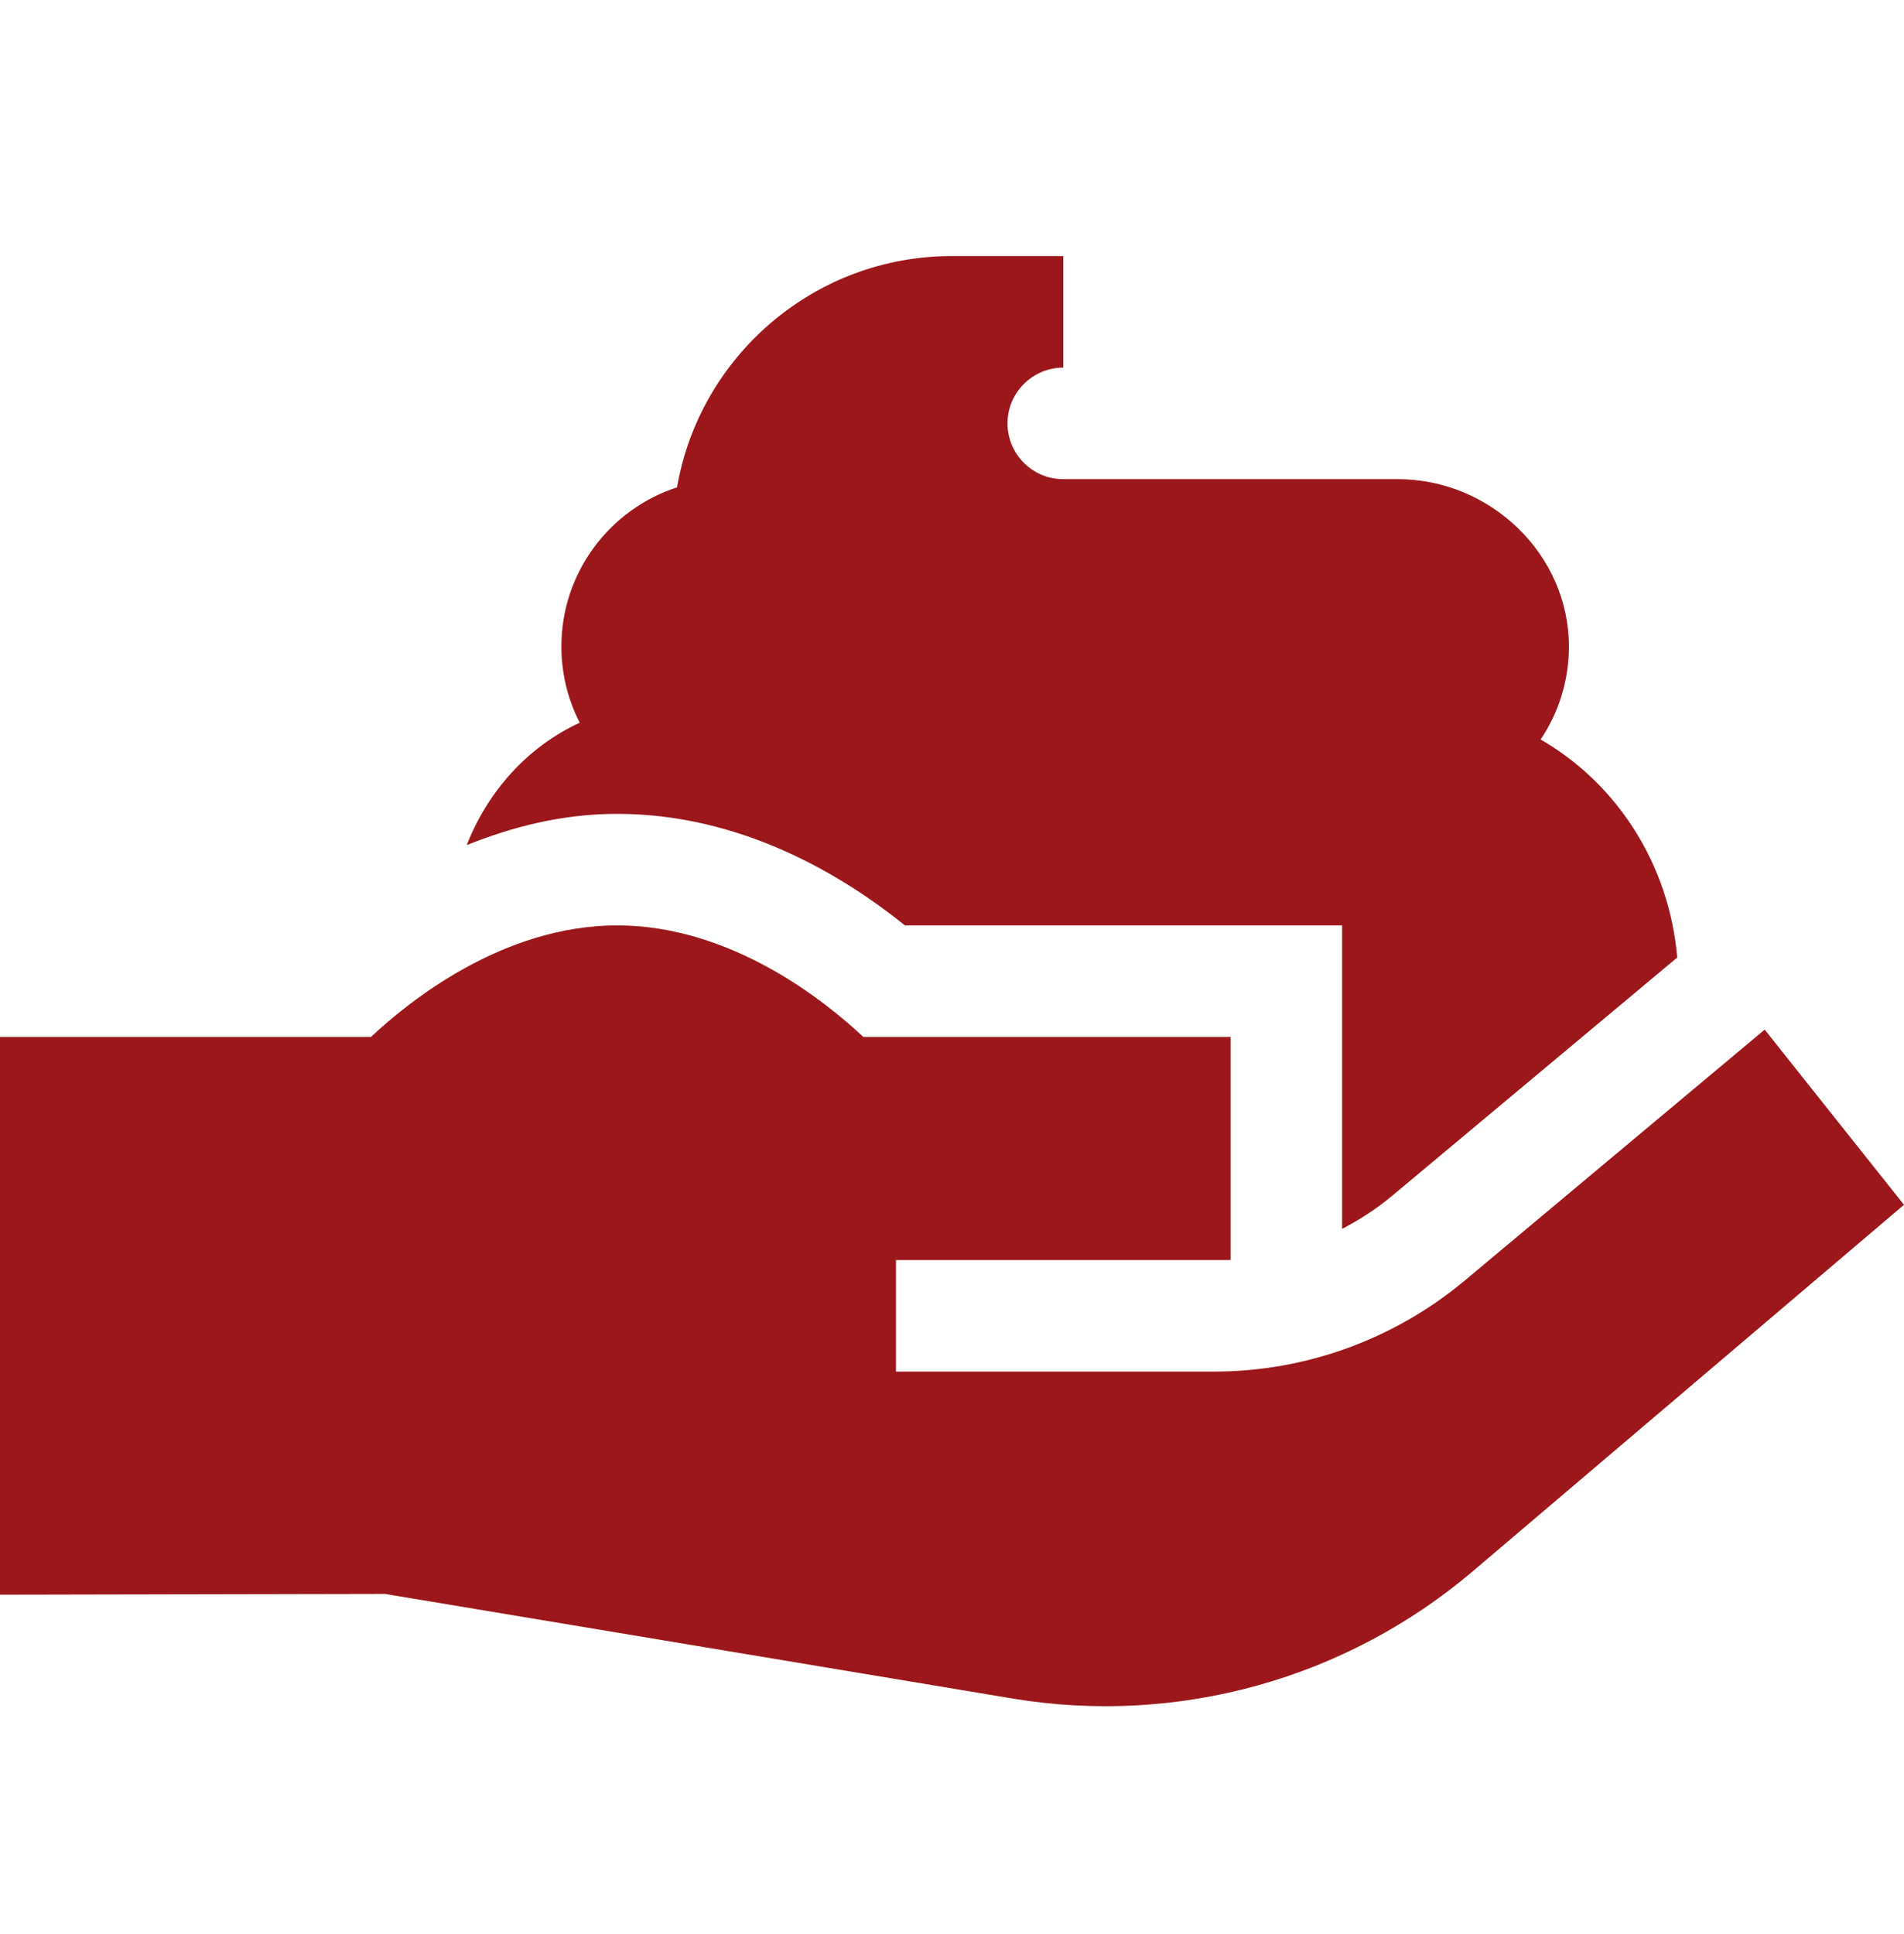
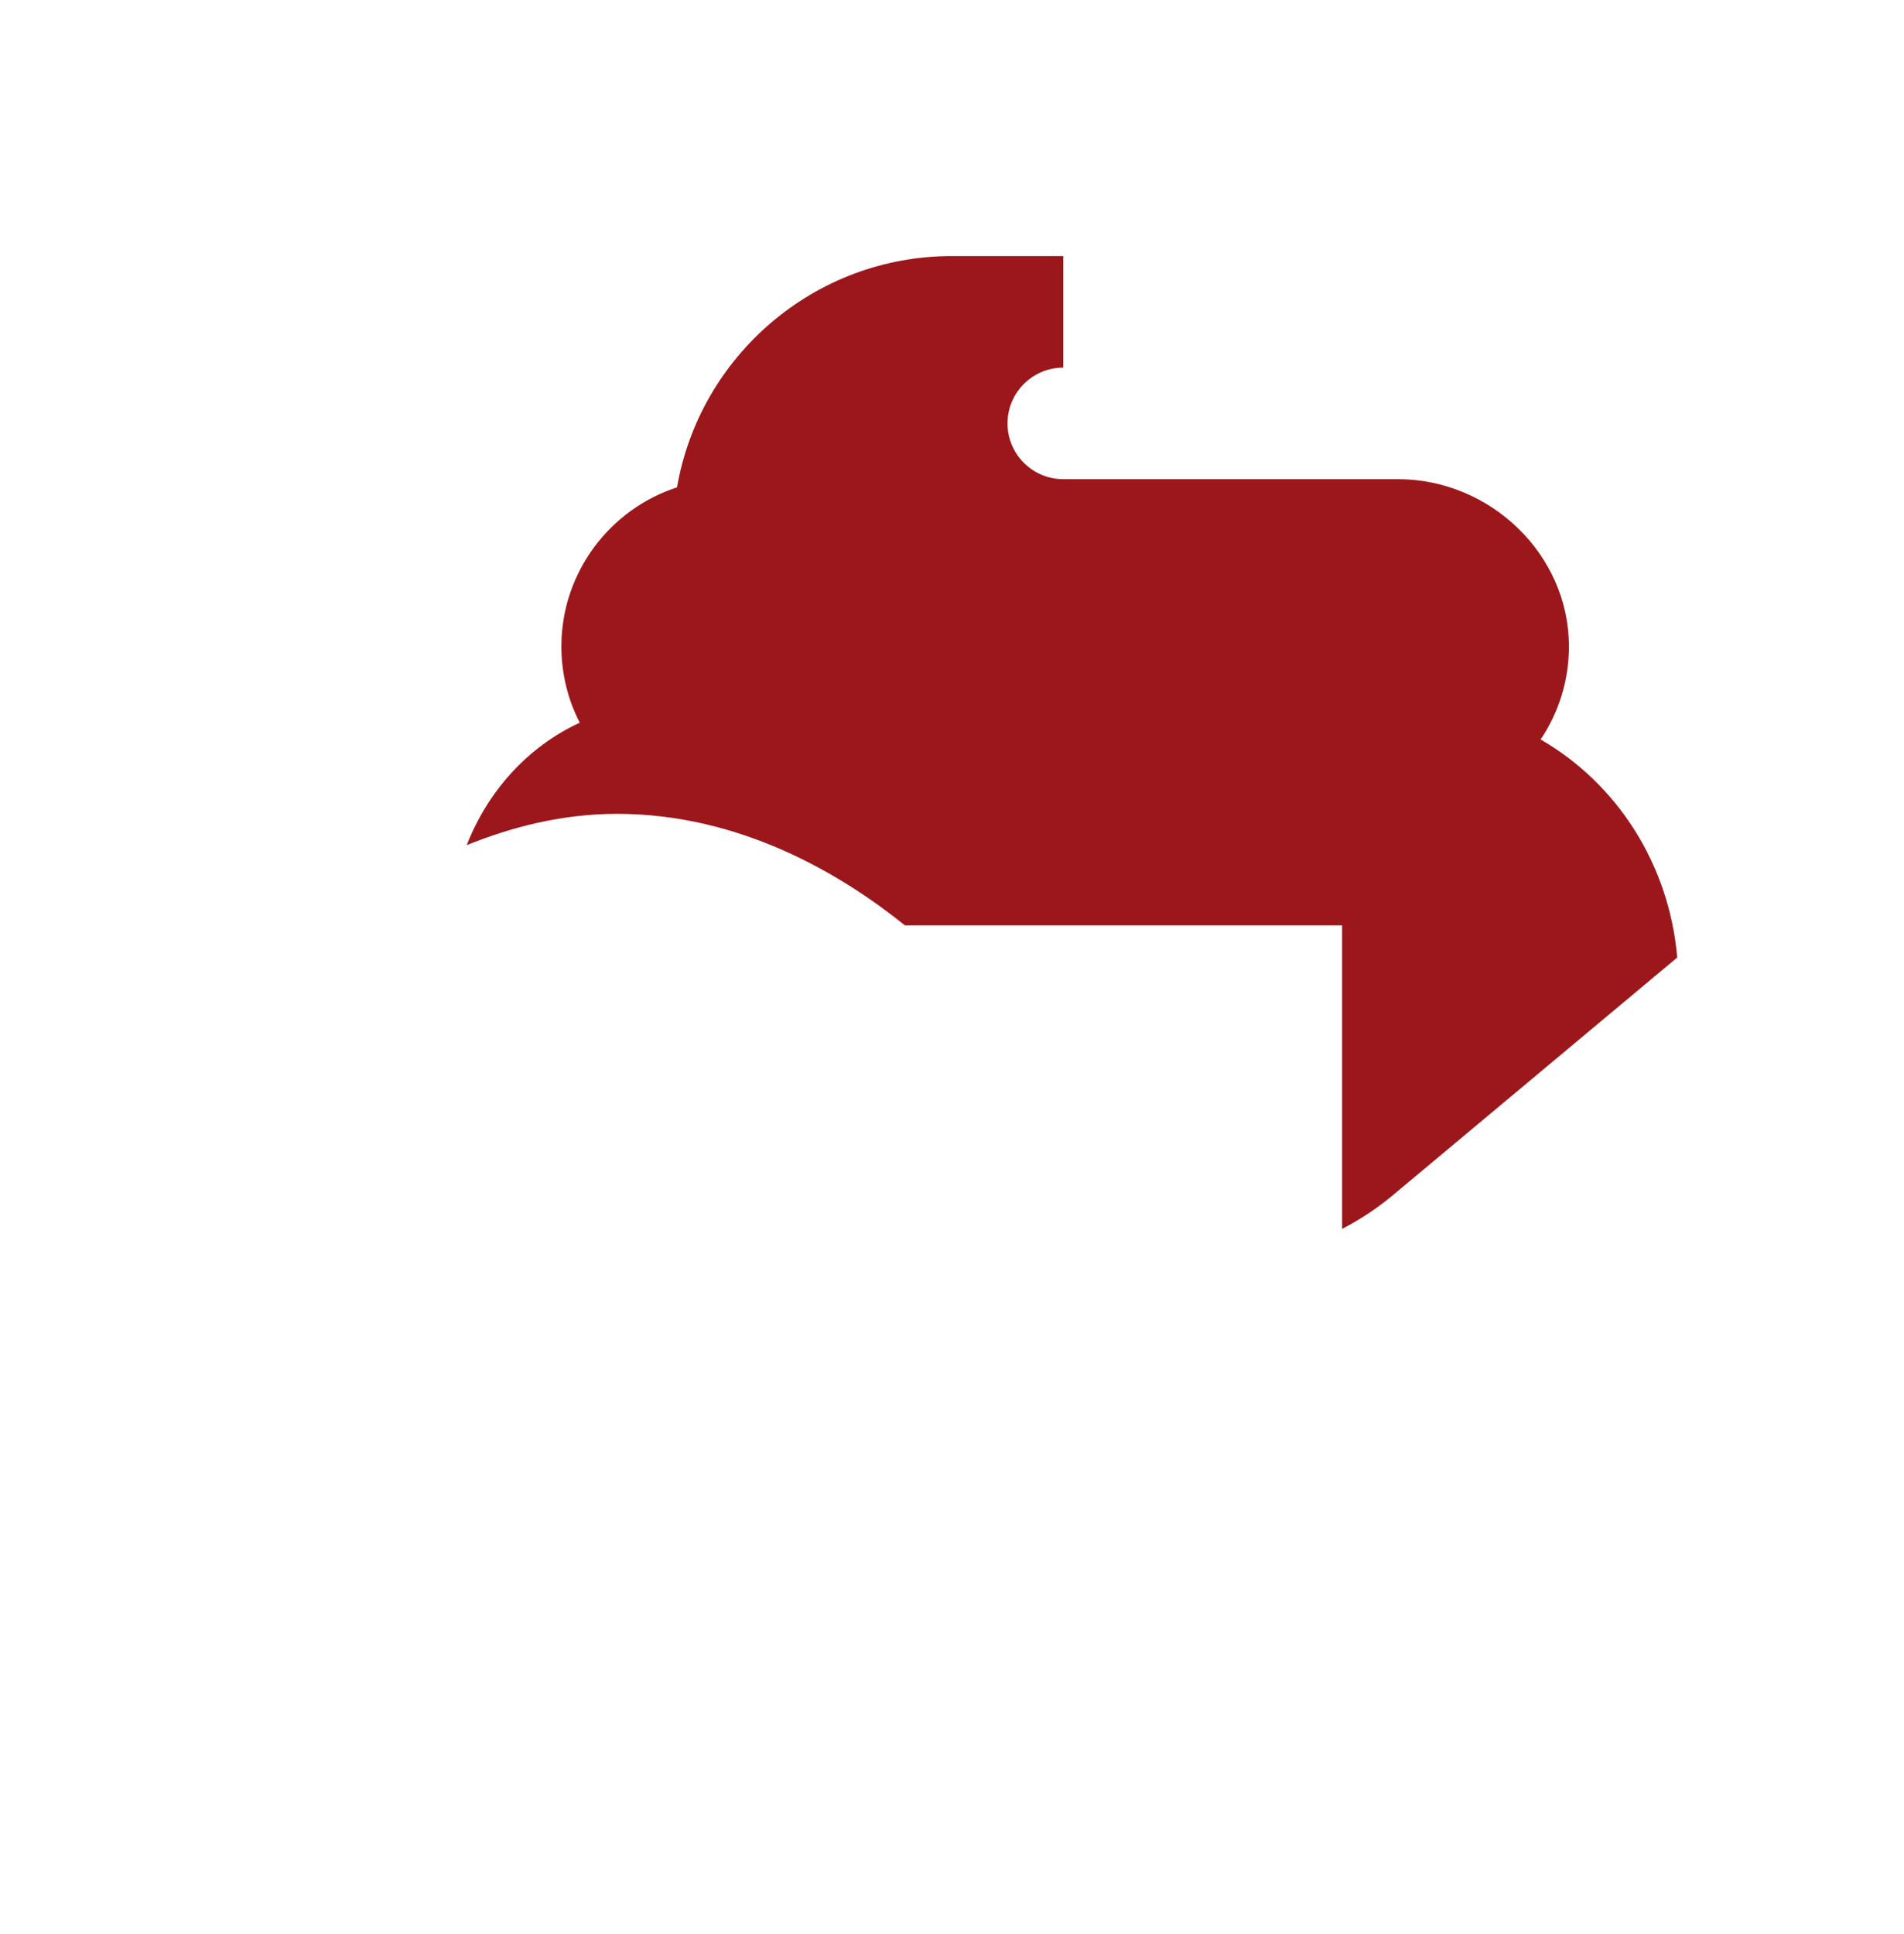
<svg xmlns="http://www.w3.org/2000/svg" width="64" height="65" viewBox="0 0 64 65" fill="none">
-   <path d="M49.221 43.049C46.856 45.019 43.874 46.097 40.813 46.097H30.117V42.348H41.364V34.85H29.019C27.73 33.638 24.572 31.101 20.745 31.101C16.917 31.101 13.759 33.638 12.47 34.85H0V53.595L12.939 53.569L34.031 57.084C39.606 58.011 45.253 56.416 49.499 52.813L64 40.491L59.317 34.604L49.221 43.049Z" fill="#9C171B" />
  <path d="M46.821 40.167L56.378 32.18C56.107 29.057 54.37 26.346 51.786 24.853C52.387 23.959 52.737 22.883 52.737 21.728C52.737 18.627 50.089 16.104 46.988 16.104H35.741C34.707 16.104 33.866 15.264 33.866 14.23C33.866 13.195 34.707 12.355 35.741 12.355V8.606H31.992C27.37 8.606 23.518 11.971 22.757 16.379C20.503 17.113 18.87 19.233 18.87 21.728C18.87 22.649 19.093 23.52 19.487 24.289C17.732 25.099 16.396 26.595 15.688 28.403C17.2 27.796 18.883 27.352 20.745 27.352C24.893 27.352 28.292 29.389 30.418 31.101H45.113V41.3C45.719 40.987 46.292 40.609 46.821 40.167Z" fill="#9C171B" />
</svg>